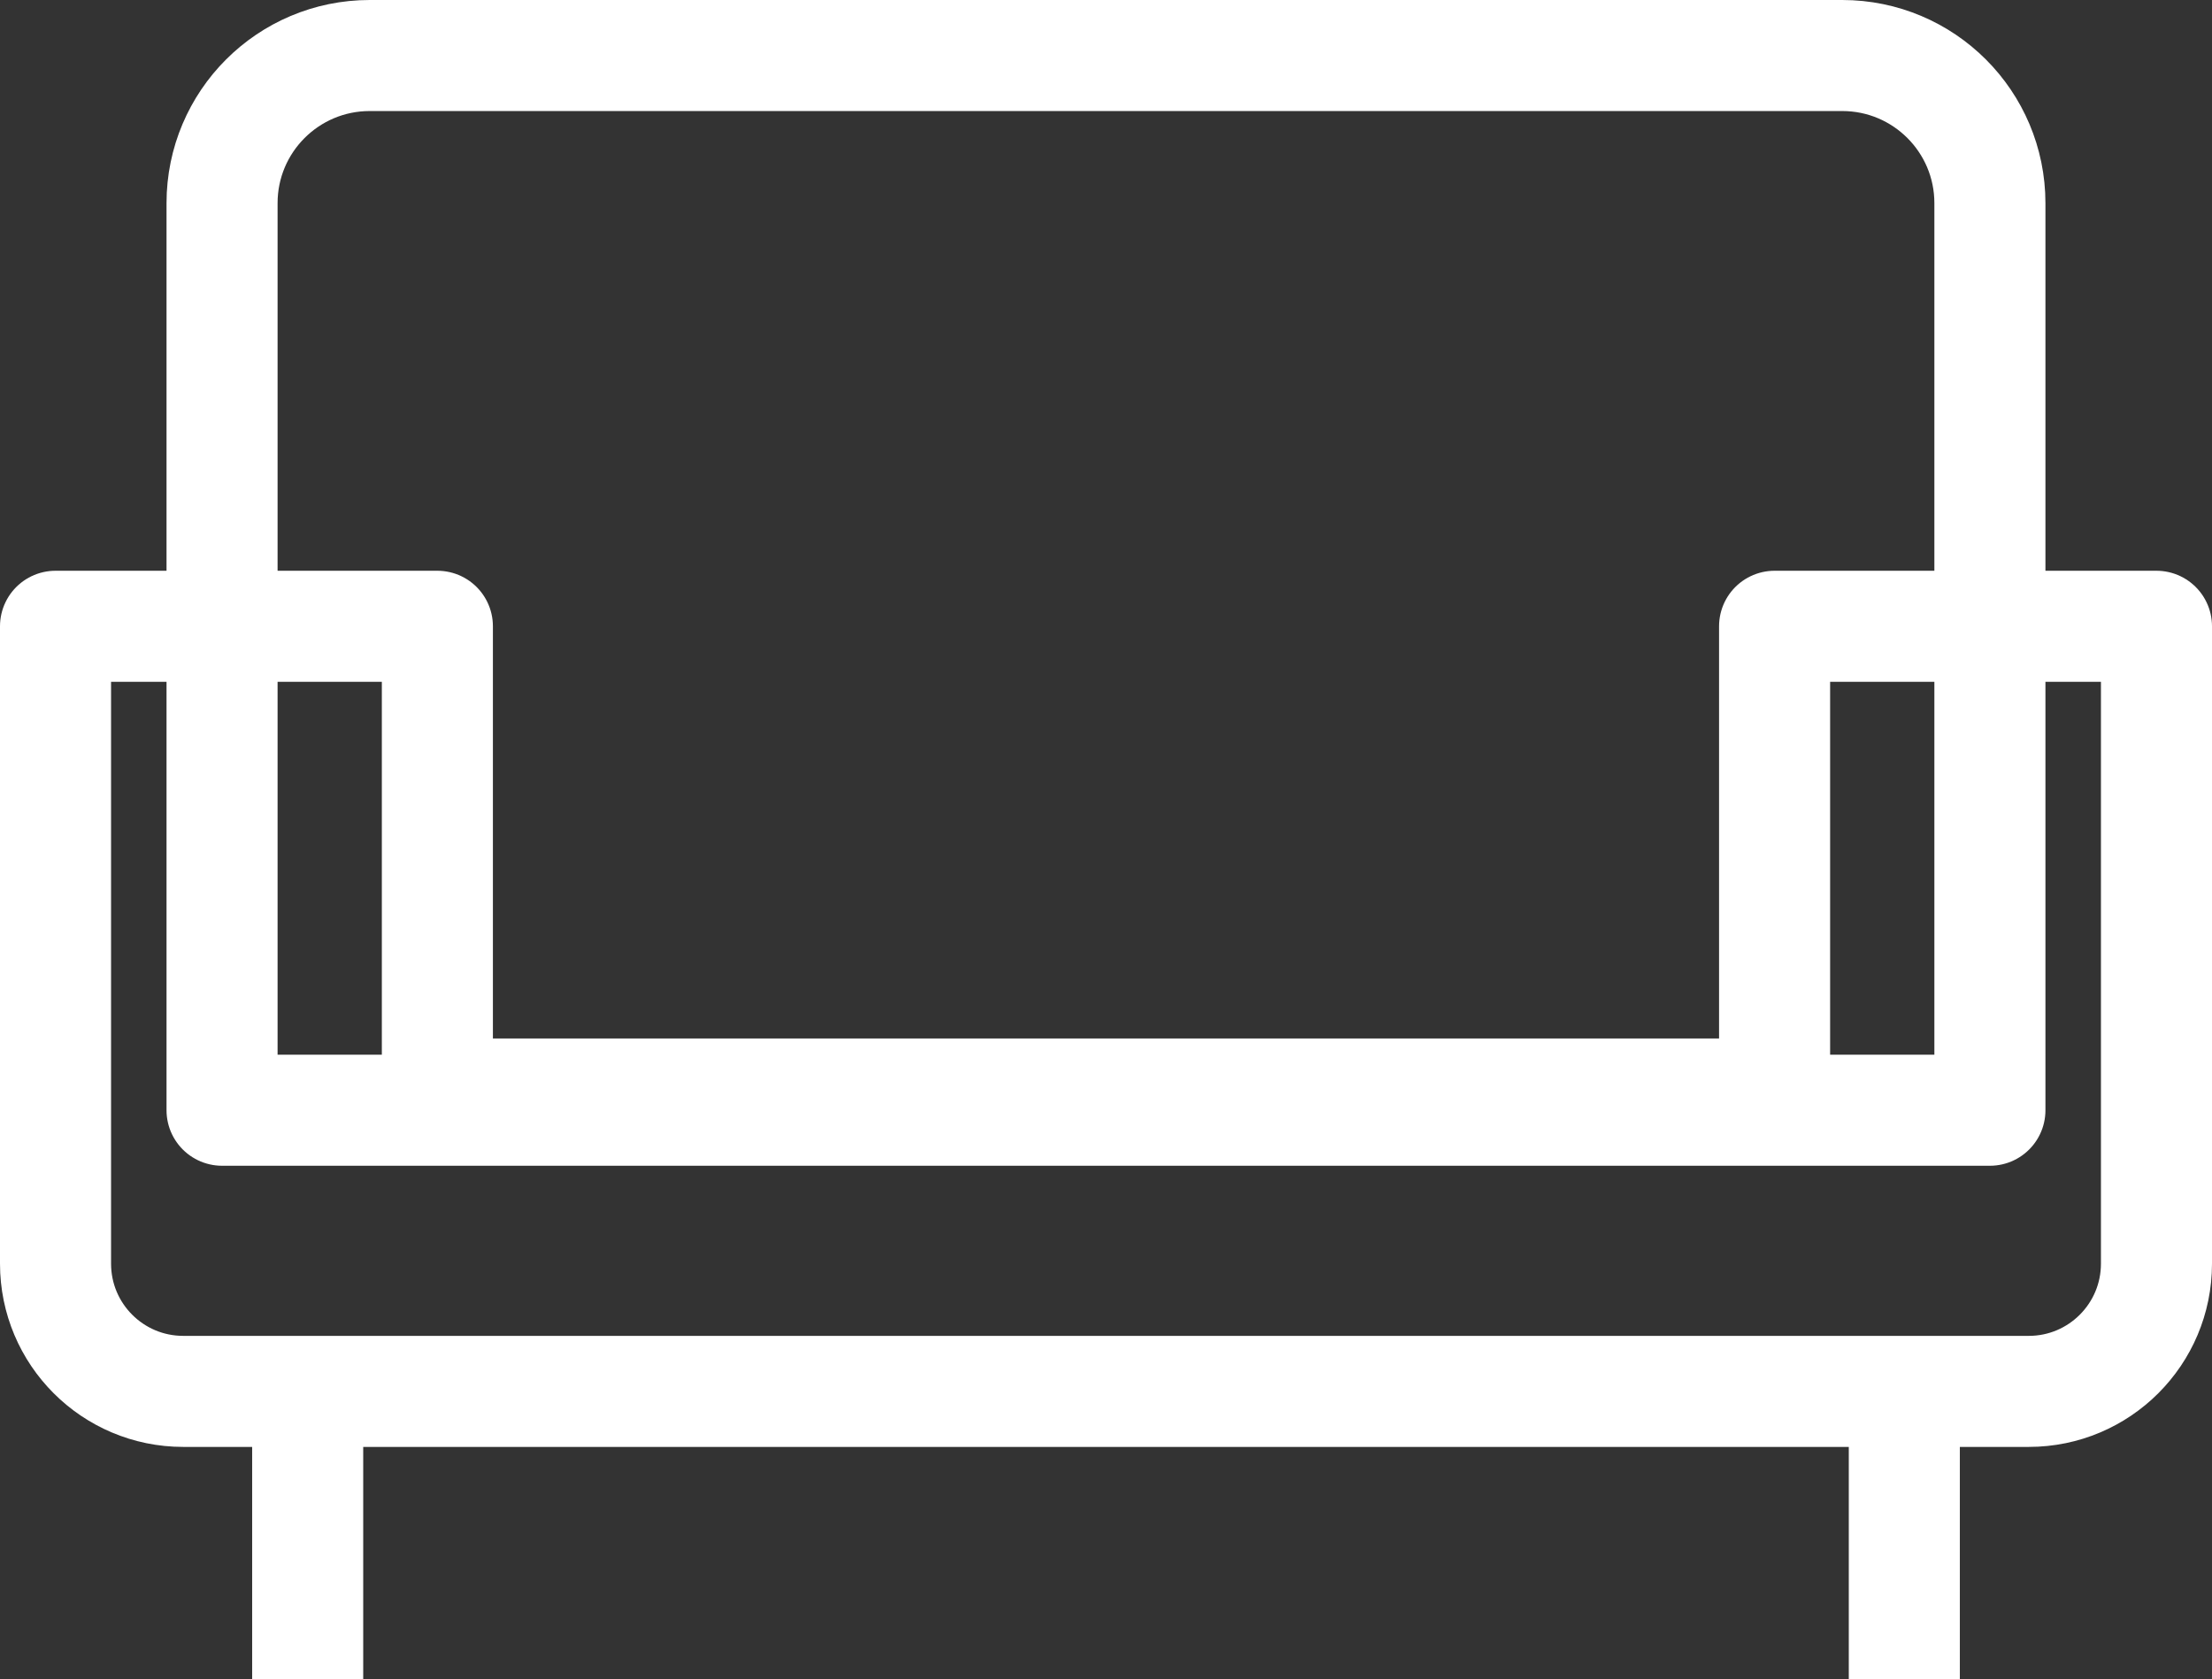
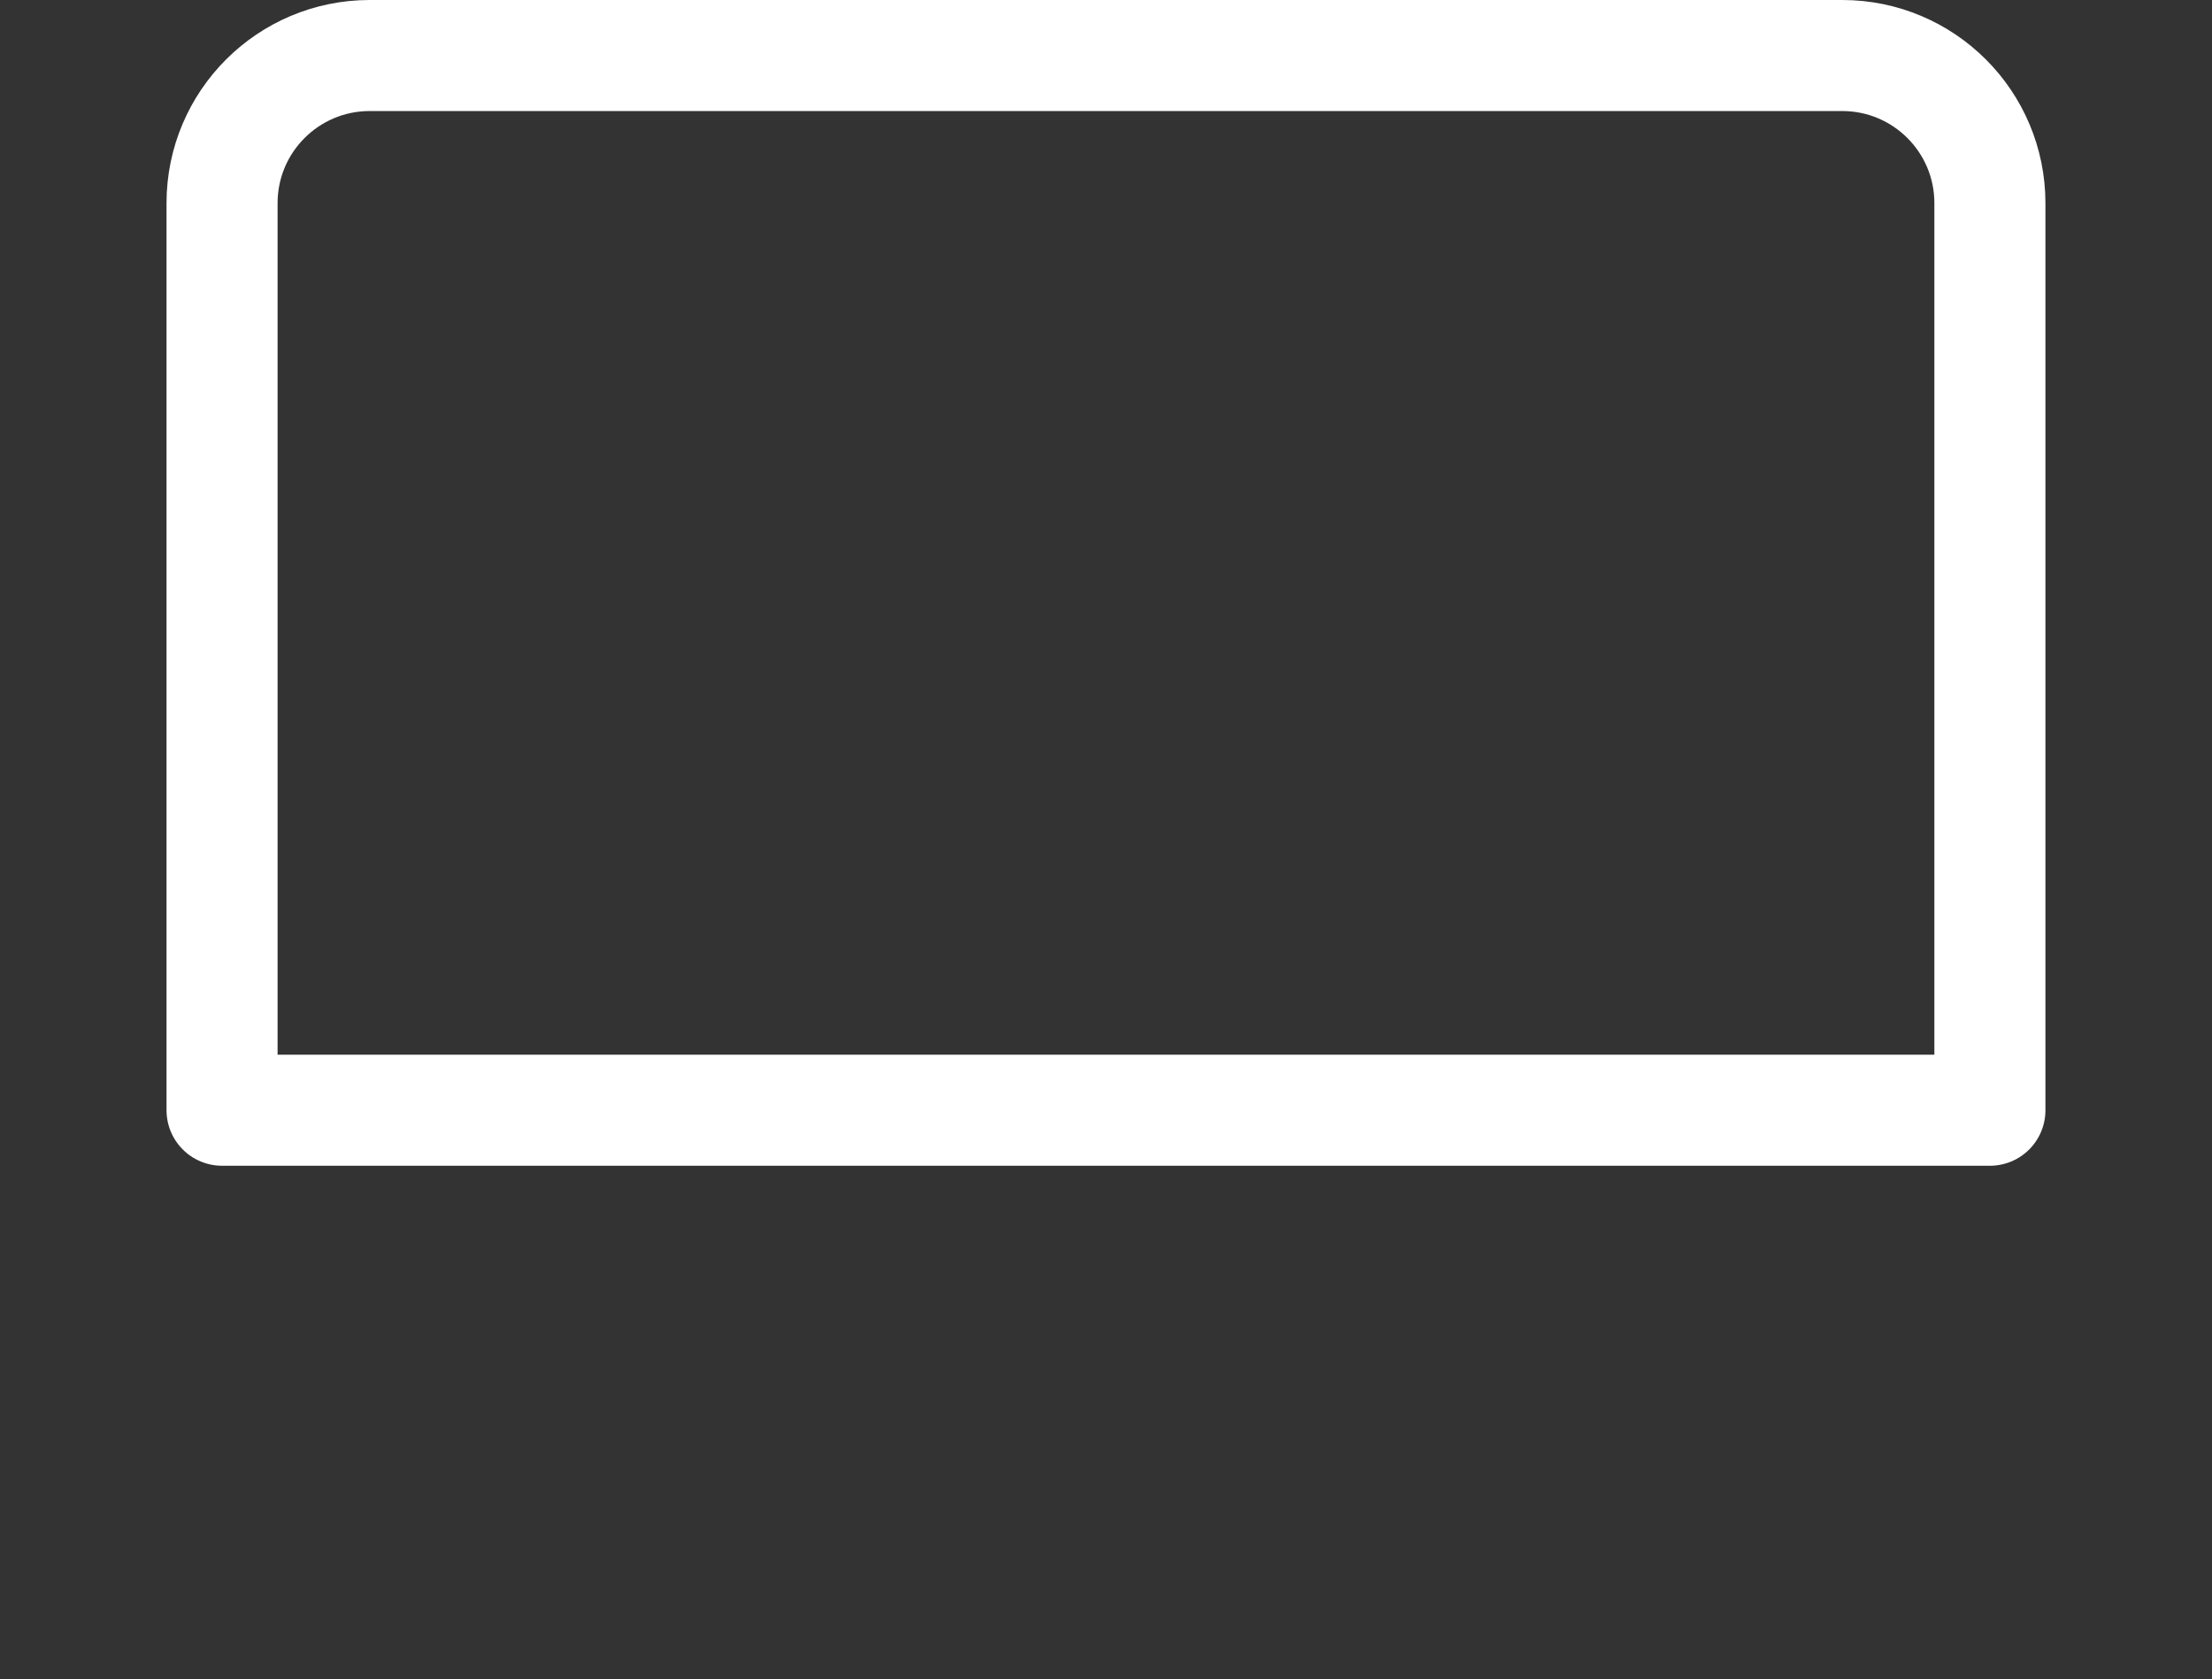
<svg xmlns="http://www.w3.org/2000/svg" version="1.1" width="59.749px" height="45.363px" viewBox="0 0 59.749 45.363">
  <rect x="0" y="0" width="59.749" height="45.363" fill="#333333" stroke="none" />
  <g>
    <path fill="none" stroke="#FFFFFF" stroke-width="3" stroke-linejoin="round" stroke-miterlimit="10" d="M53.75,29.995H5.998V5.489   c0-2.203,1.786-3.989,3.989-3.989h39.774c2.204,0,3.989,1.786,3.989,3.989V29.995z" />
-     <path fill="none" stroke="#FFFFFF" stroke-width="3" stroke-linejoin="round" stroke-miterlimit="10" d="M47.934,16.92v12.637   h-36.12V16.92H1.5v14.541v2.68c0,1.905,1.544,3.45,3.449,3.45h8.769h32.313h8.769c1.904,0,3.449-1.545,3.449-3.45v-2.68V16.92   H47.934z" />
    <g>
-       <line fill="none" stroke="#FFFFFF" stroke-width="3" stroke-linejoin="round" stroke-miterlimit="10" x1="8.311" y1="37.591" x2="8.311" y2="45.363" />
-       <line fill="none" stroke="#FFFFFF" stroke-width="3" stroke-linejoin="round" stroke-miterlimit="10" x1="51.438" y1="37.591" x2="51.438" y2="45.363" />
-     </g>
+       </g>
  </g>
</svg>